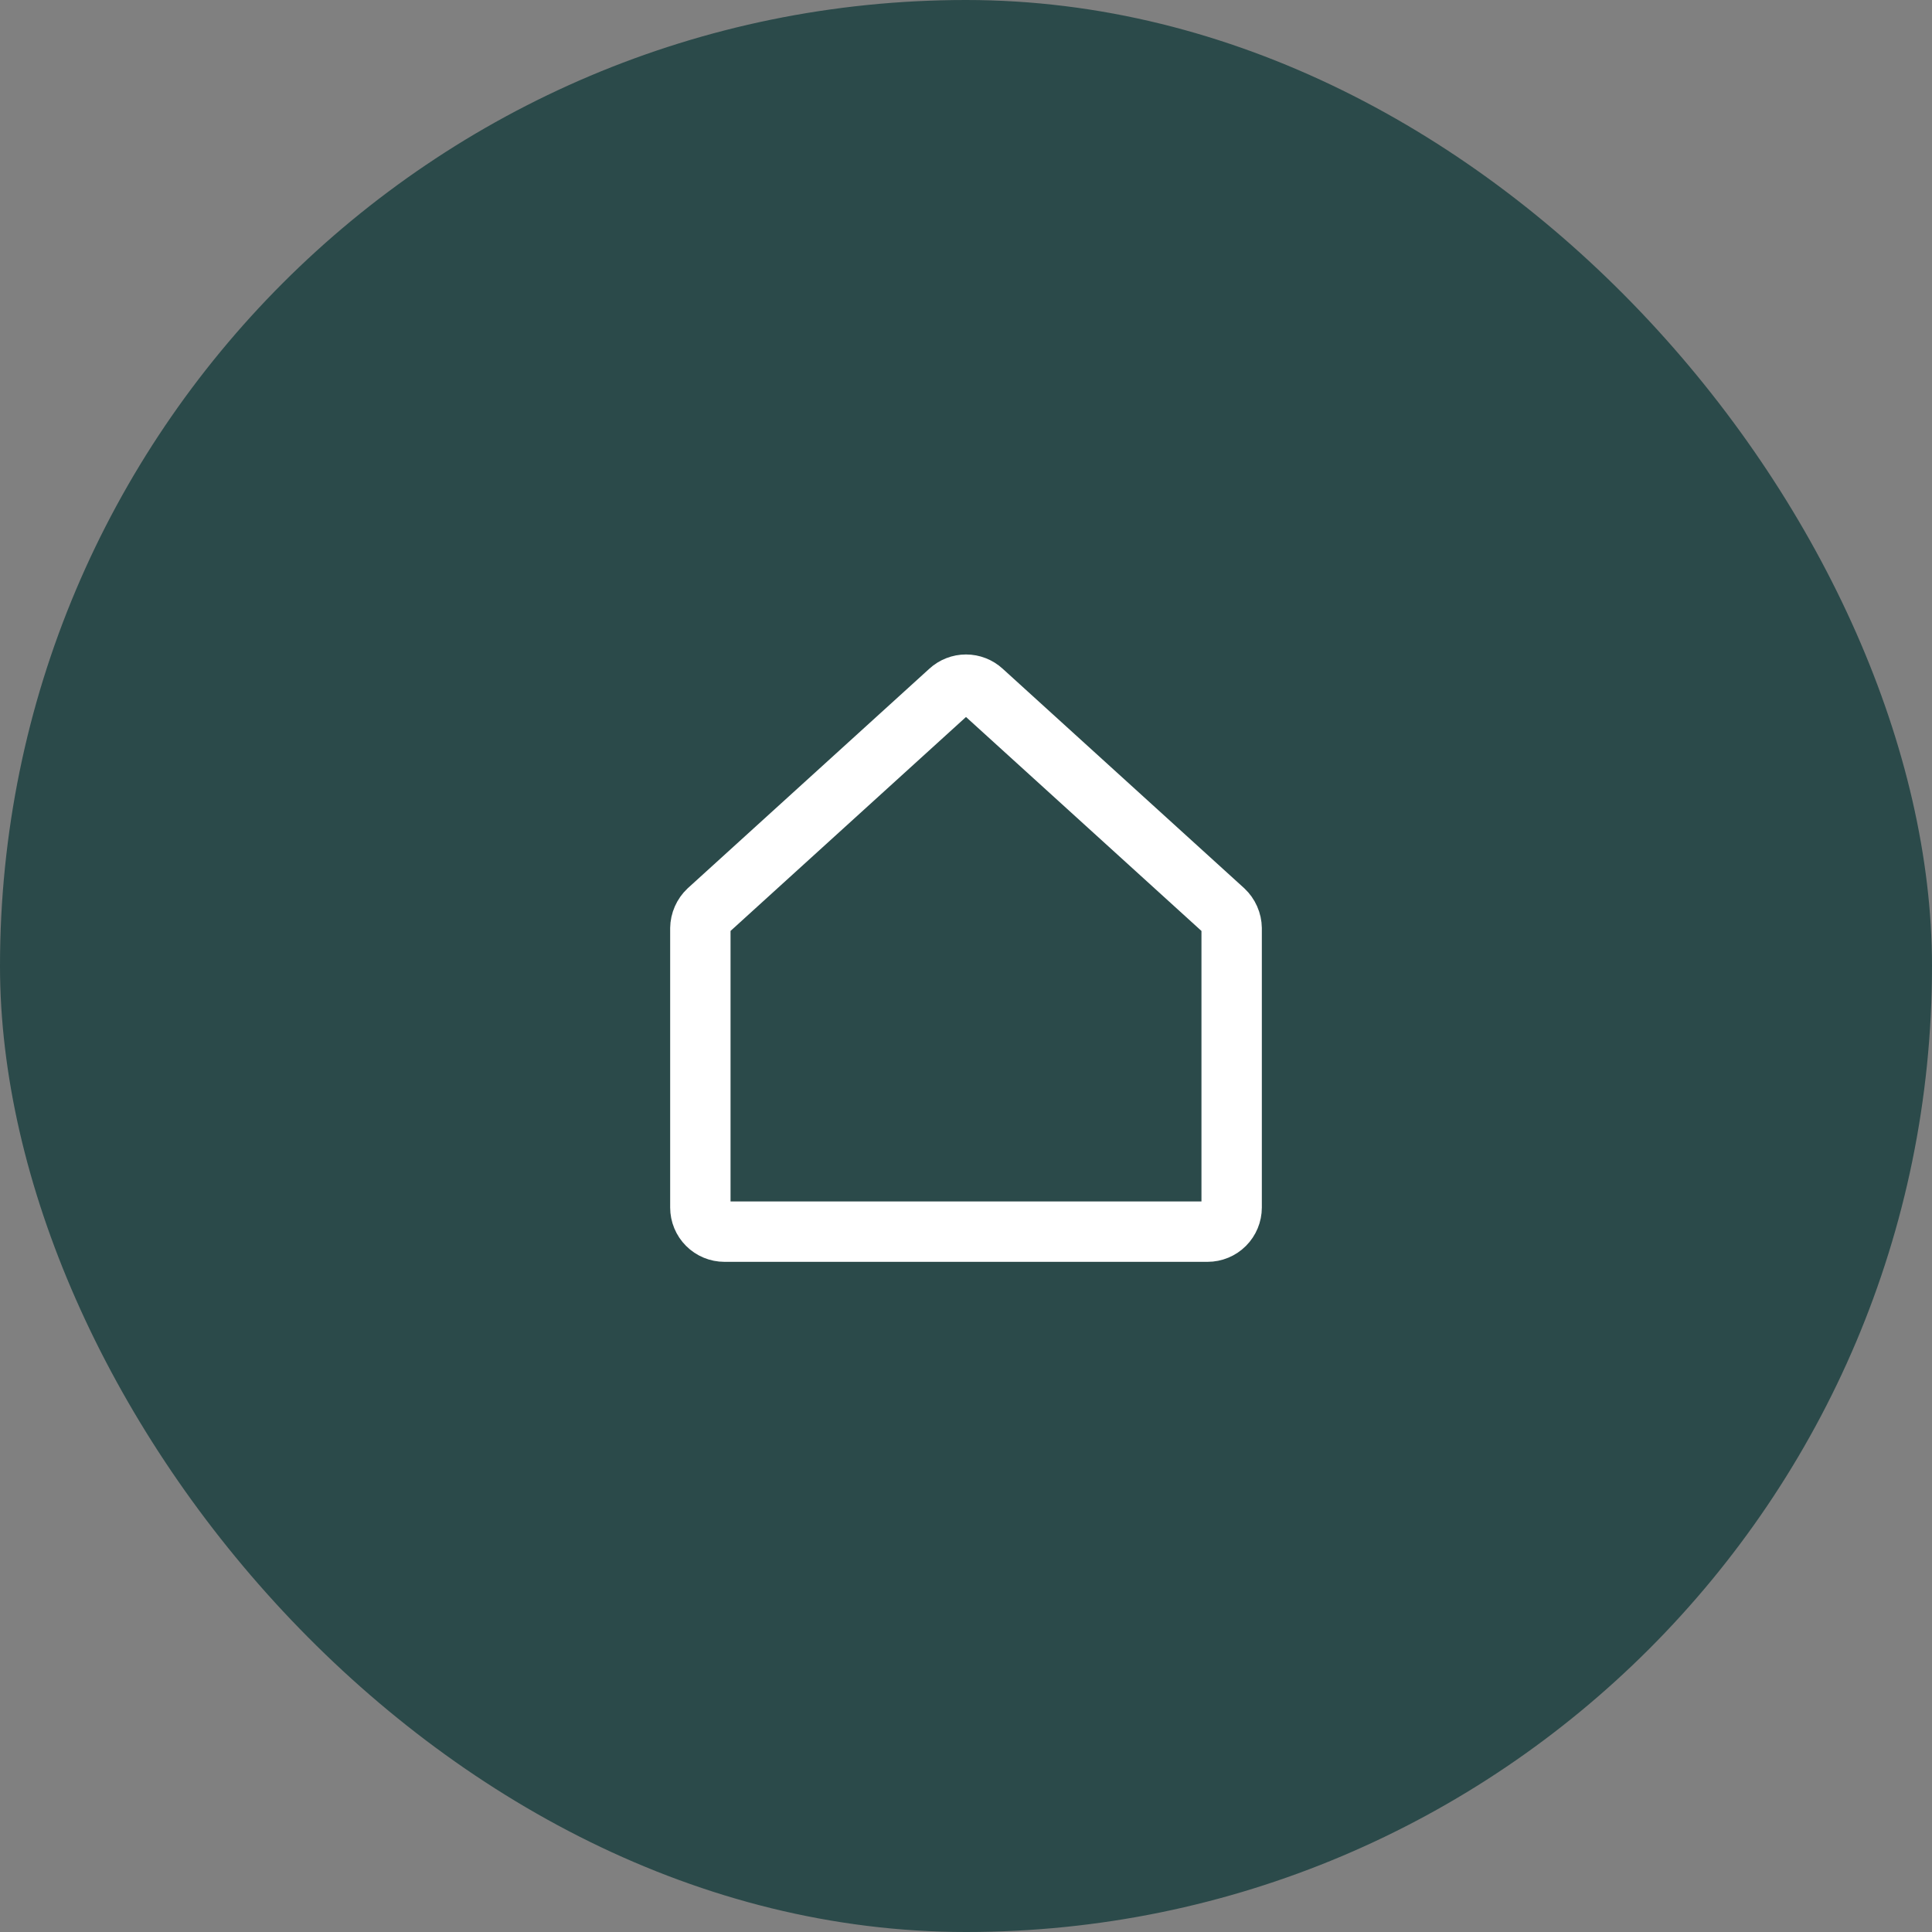
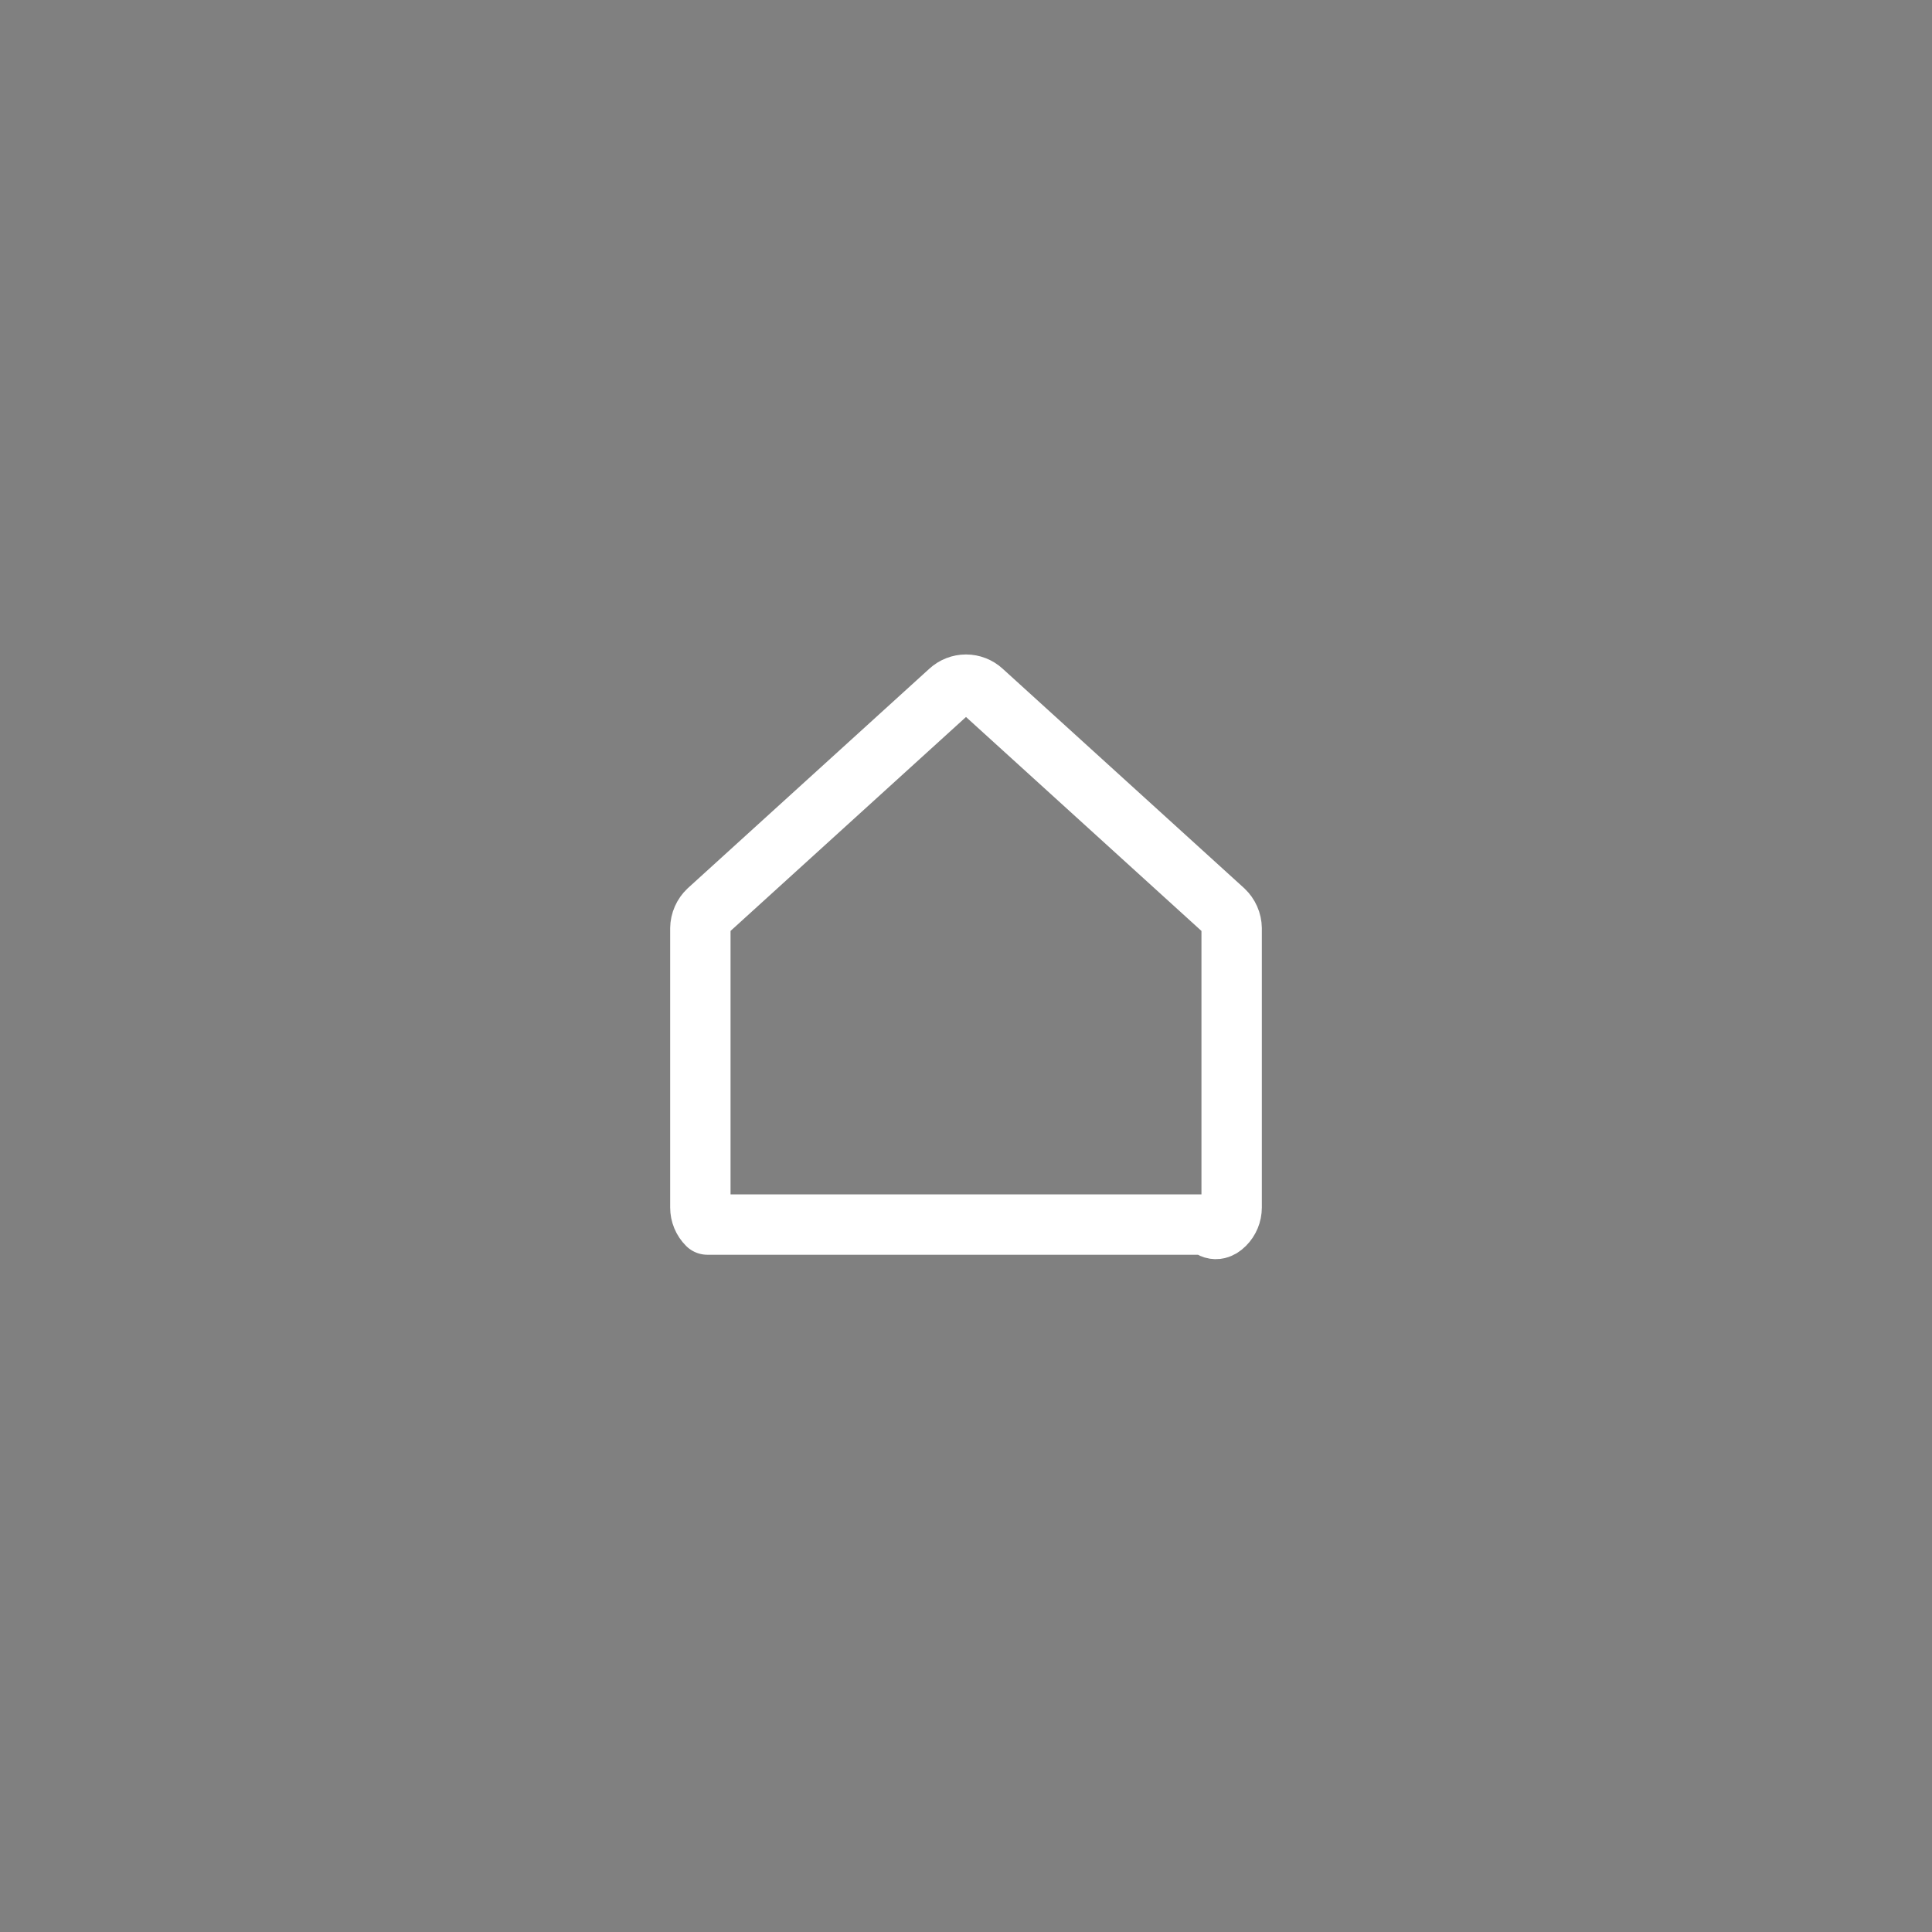
<svg xmlns="http://www.w3.org/2000/svg" width="80" height="80" viewBox="0 0 80 80" fill="none">
  <rect x="0" y="0" width="80" height="80" fill="#808080" stroke="none" />
-   <rect width="80" height="80" rx="40" fill="#2B4A4A" />
-   <path d="M50.675 37.7L40.675 28.613C40.491 28.444 40.25 28.35 40 28.35C39.75 28.35 39.509 28.444 39.325 28.613L29.325 37.7C29.224 37.795 29.144 37.909 29.088 38.036C29.032 38.163 29.002 38.299 29 38.438V50C29 50.265 29.105 50.52 29.293 50.707C29.48 50.895 29.735 51 30 51H50C50.265 51 50.52 50.895 50.707 50.707C50.895 50.52 51 50.265 51 50V38.438C50.998 38.299 50.968 38.163 50.912 38.036C50.856 37.909 50.776 37.795 50.675 37.7V37.7Z" stroke="white" stroke-width="2.5" stroke-linecap="round" stroke-linejoin="round" />
+   <path d="M50.675 37.7L40.675 28.613C40.491 28.444 40.25 28.35 40 28.35C39.75 28.35 39.509 28.444 39.325 28.613L29.325 37.7C29.224 37.795 29.144 37.909 29.088 38.036C29.032 38.163 29.002 38.299 29 38.438V50C29 50.265 29.105 50.52 29.293 50.707H50C50.265 51 50.52 50.895 50.707 50.707C50.895 50.52 51 50.265 51 50V38.438C50.998 38.299 50.968 38.163 50.912 38.036C50.856 37.909 50.776 37.795 50.675 37.7V37.7Z" stroke="white" stroke-width="2.5" stroke-linecap="round" stroke-linejoin="round" />
</svg>